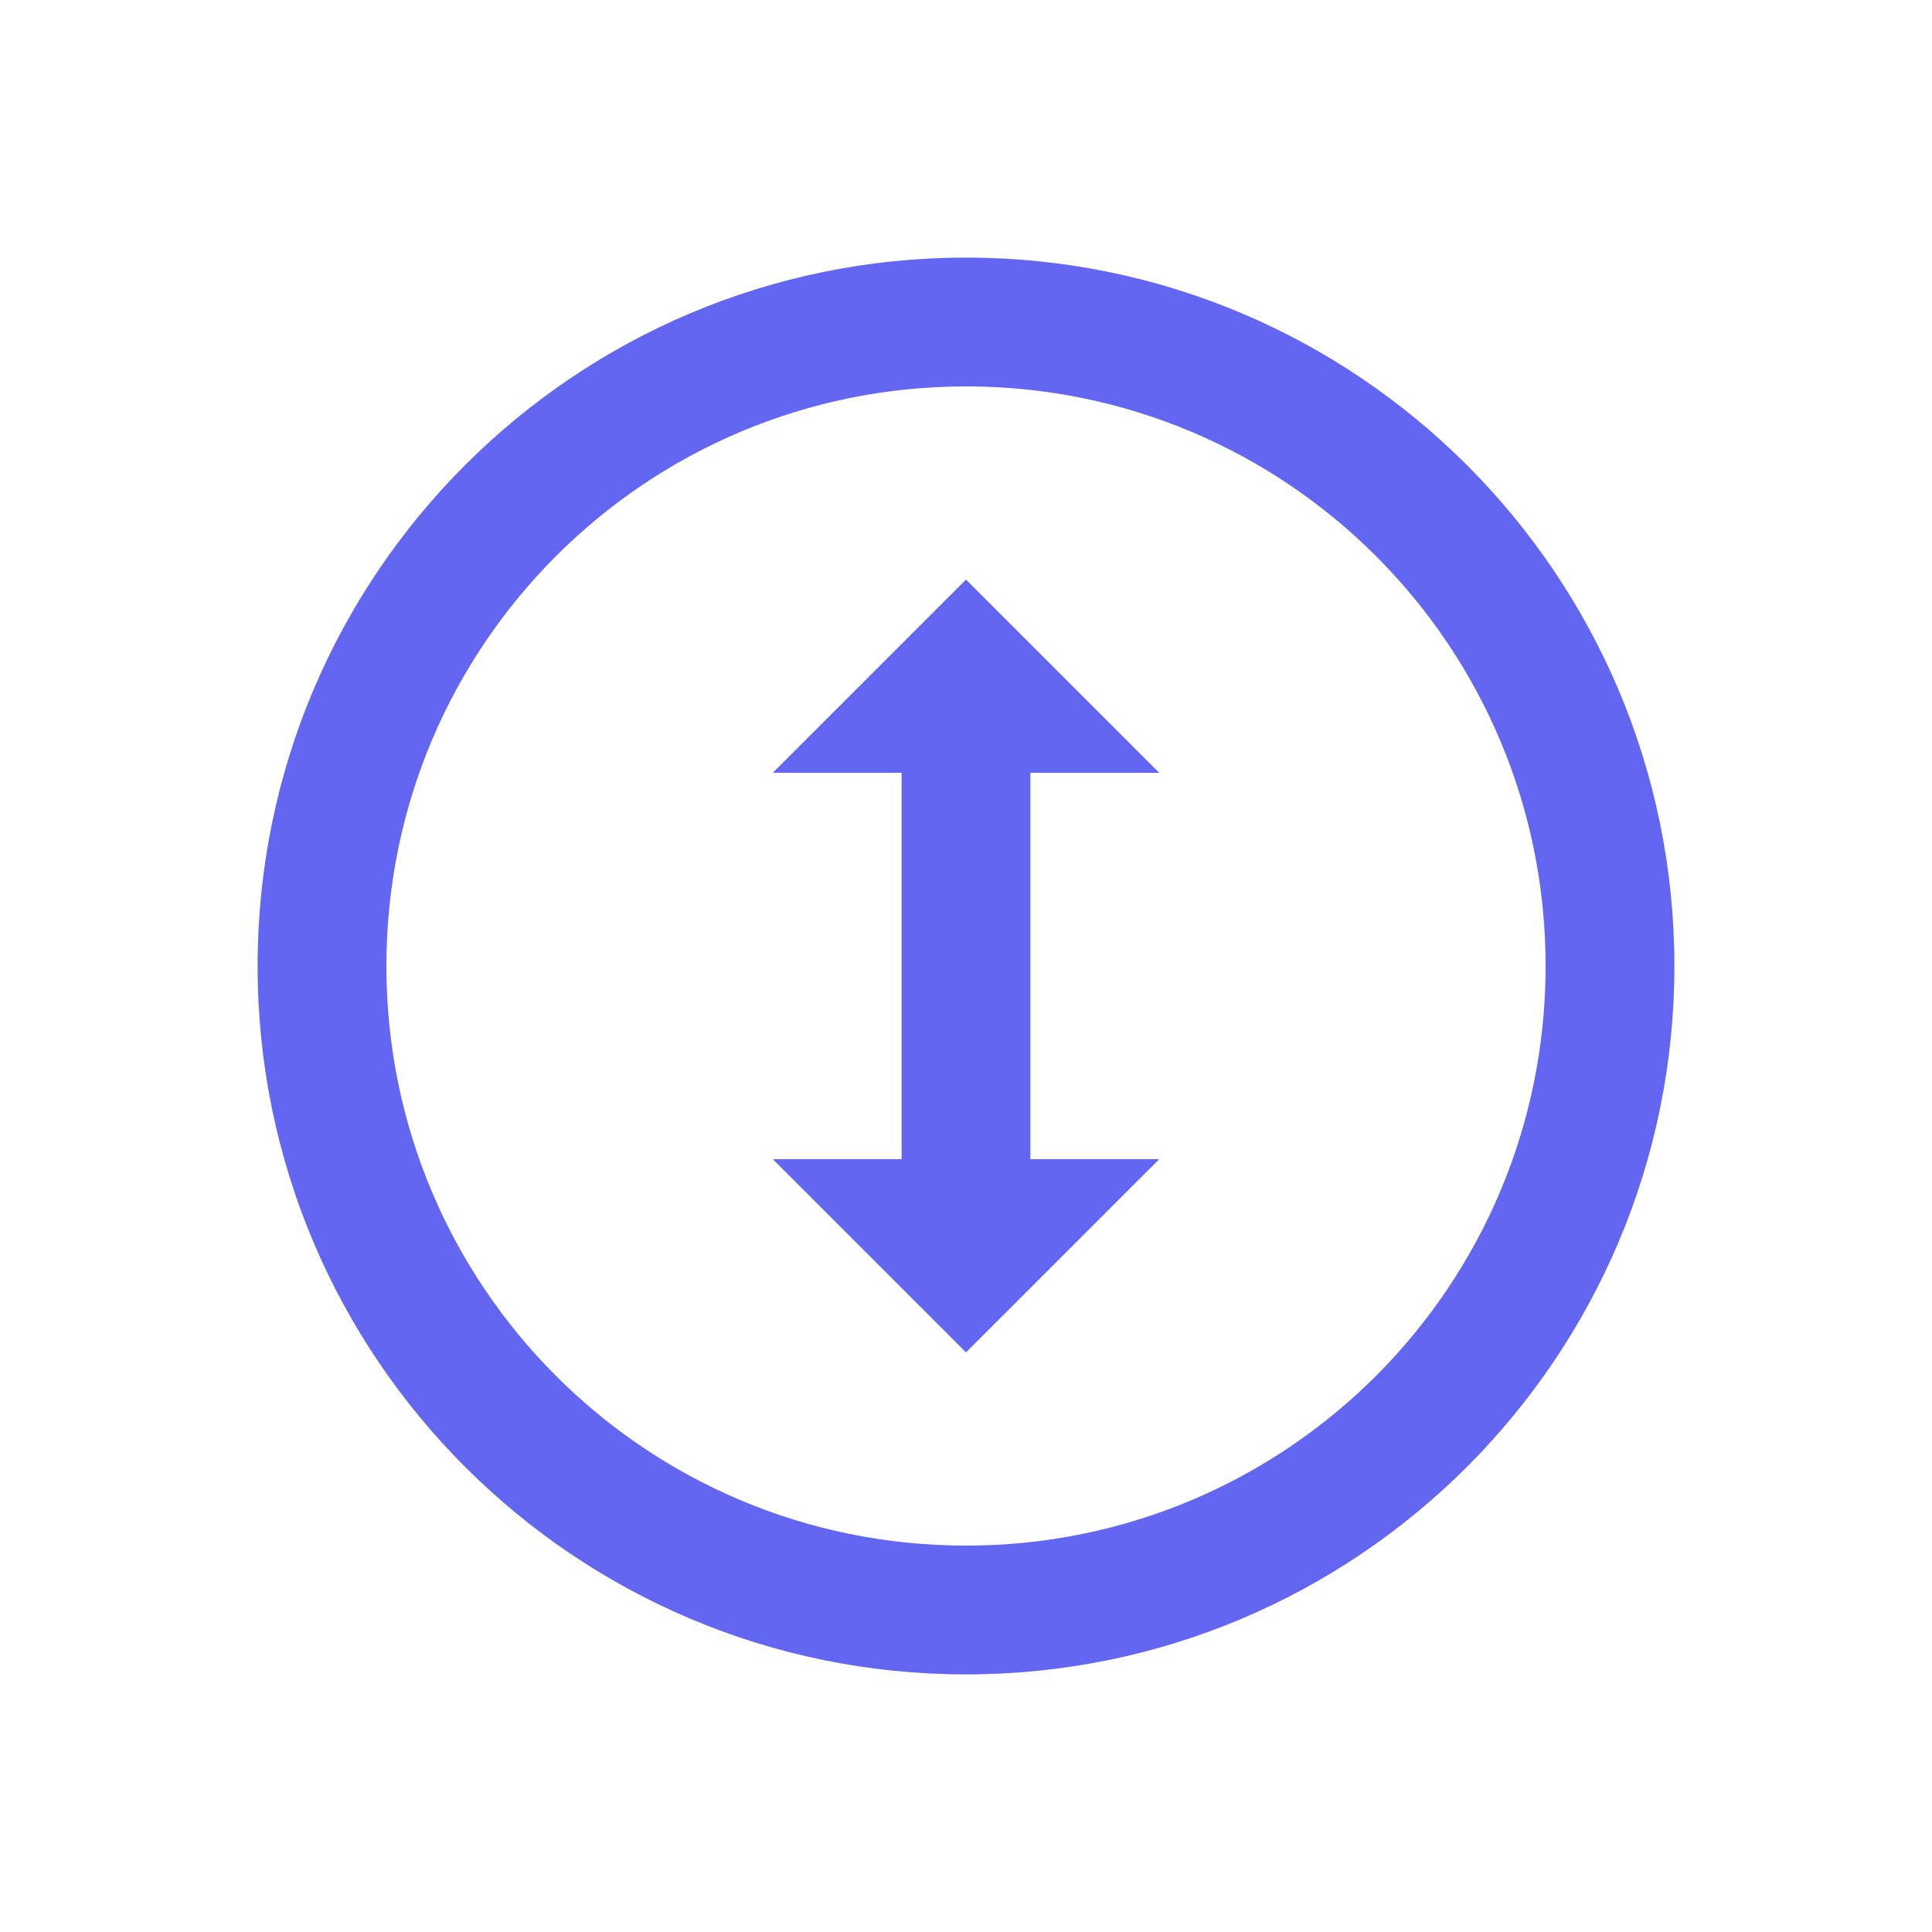
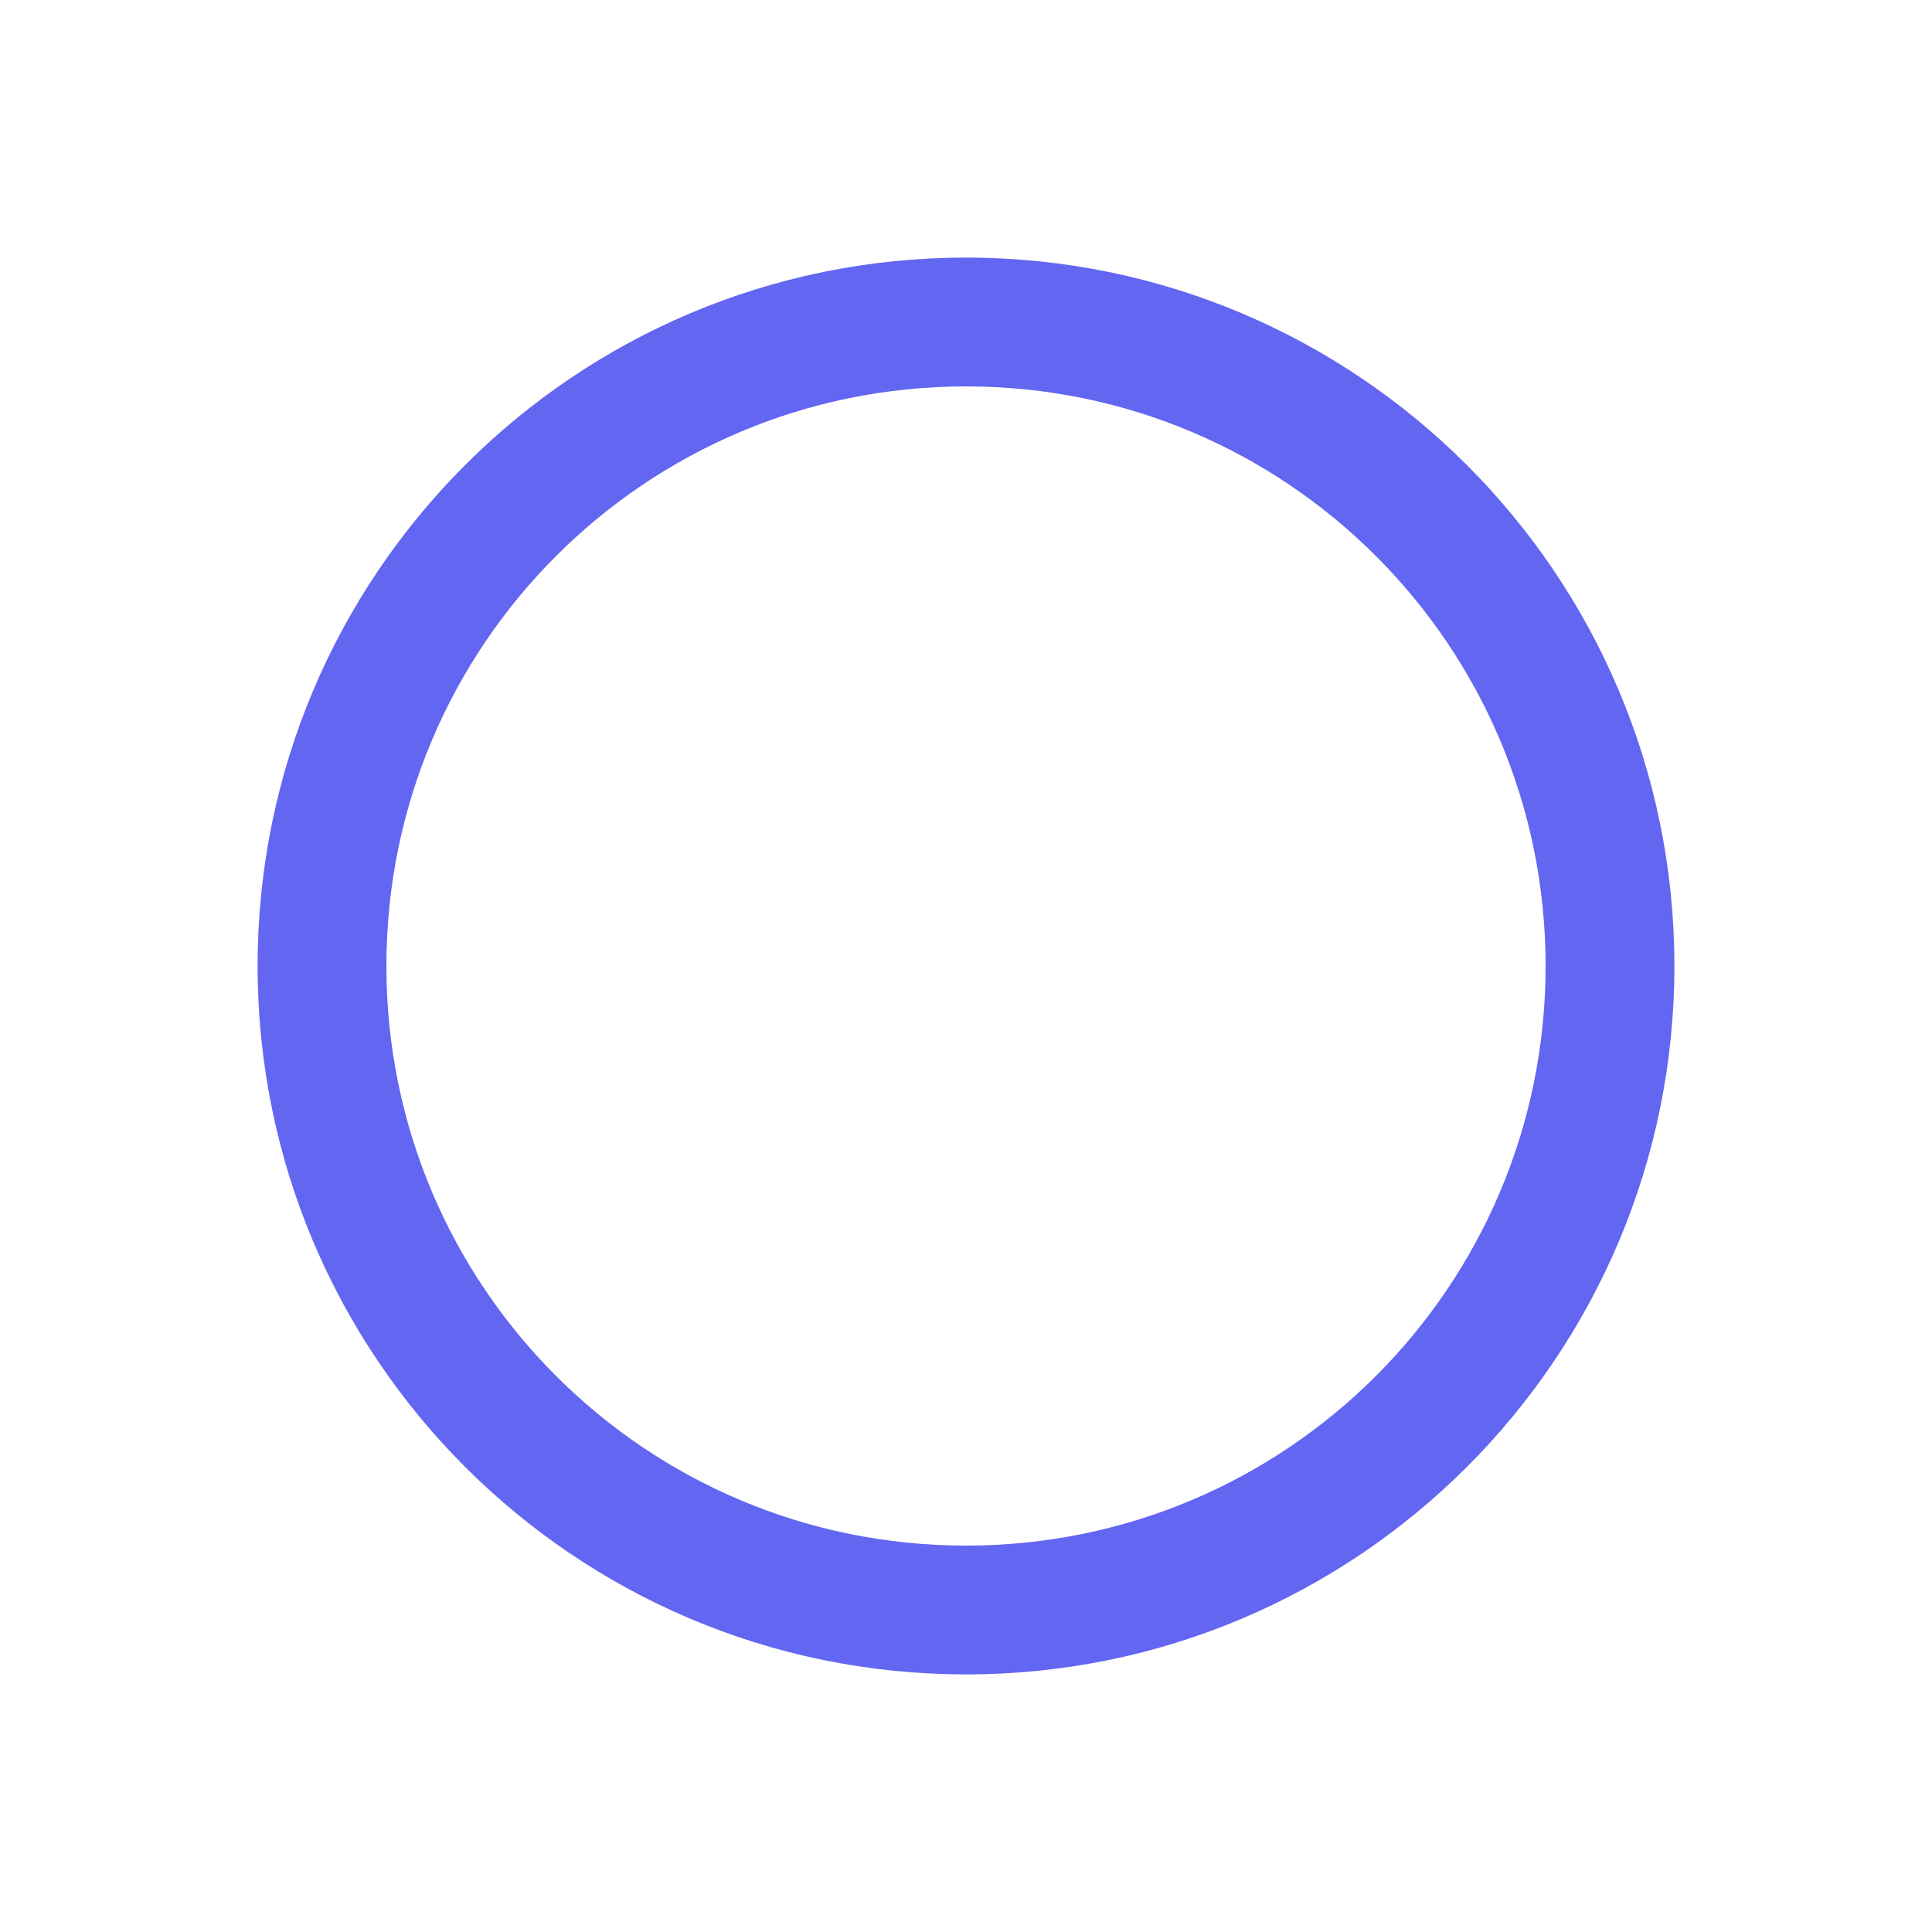
<svg xmlns="http://www.w3.org/2000/svg" width="60" height="60" viewBox="0 0 60 60" fill="none">
  <path d="M30 8C17.85 8 8 17.85 8 30C8 42.15 17.85 52 30 52C42.15 52 52 42.15 52 30C52 17.85 42.15 8 30 8ZM30 48C20.05 48 12 39.95 12 30C12 20.05 20.05 12 30 12C39.95 12 48 20.05 48 30C48 39.95 39.95 48 30 48Z" fill="#6366F1" />
-   <path d="M36 24L30 18L24 24H28V30H32V24H36Z" fill="#6366F1" />
-   <path d="M24 36L30 42L36 36H32V30H28V36H24Z" fill="#6366F1" />
</svg>